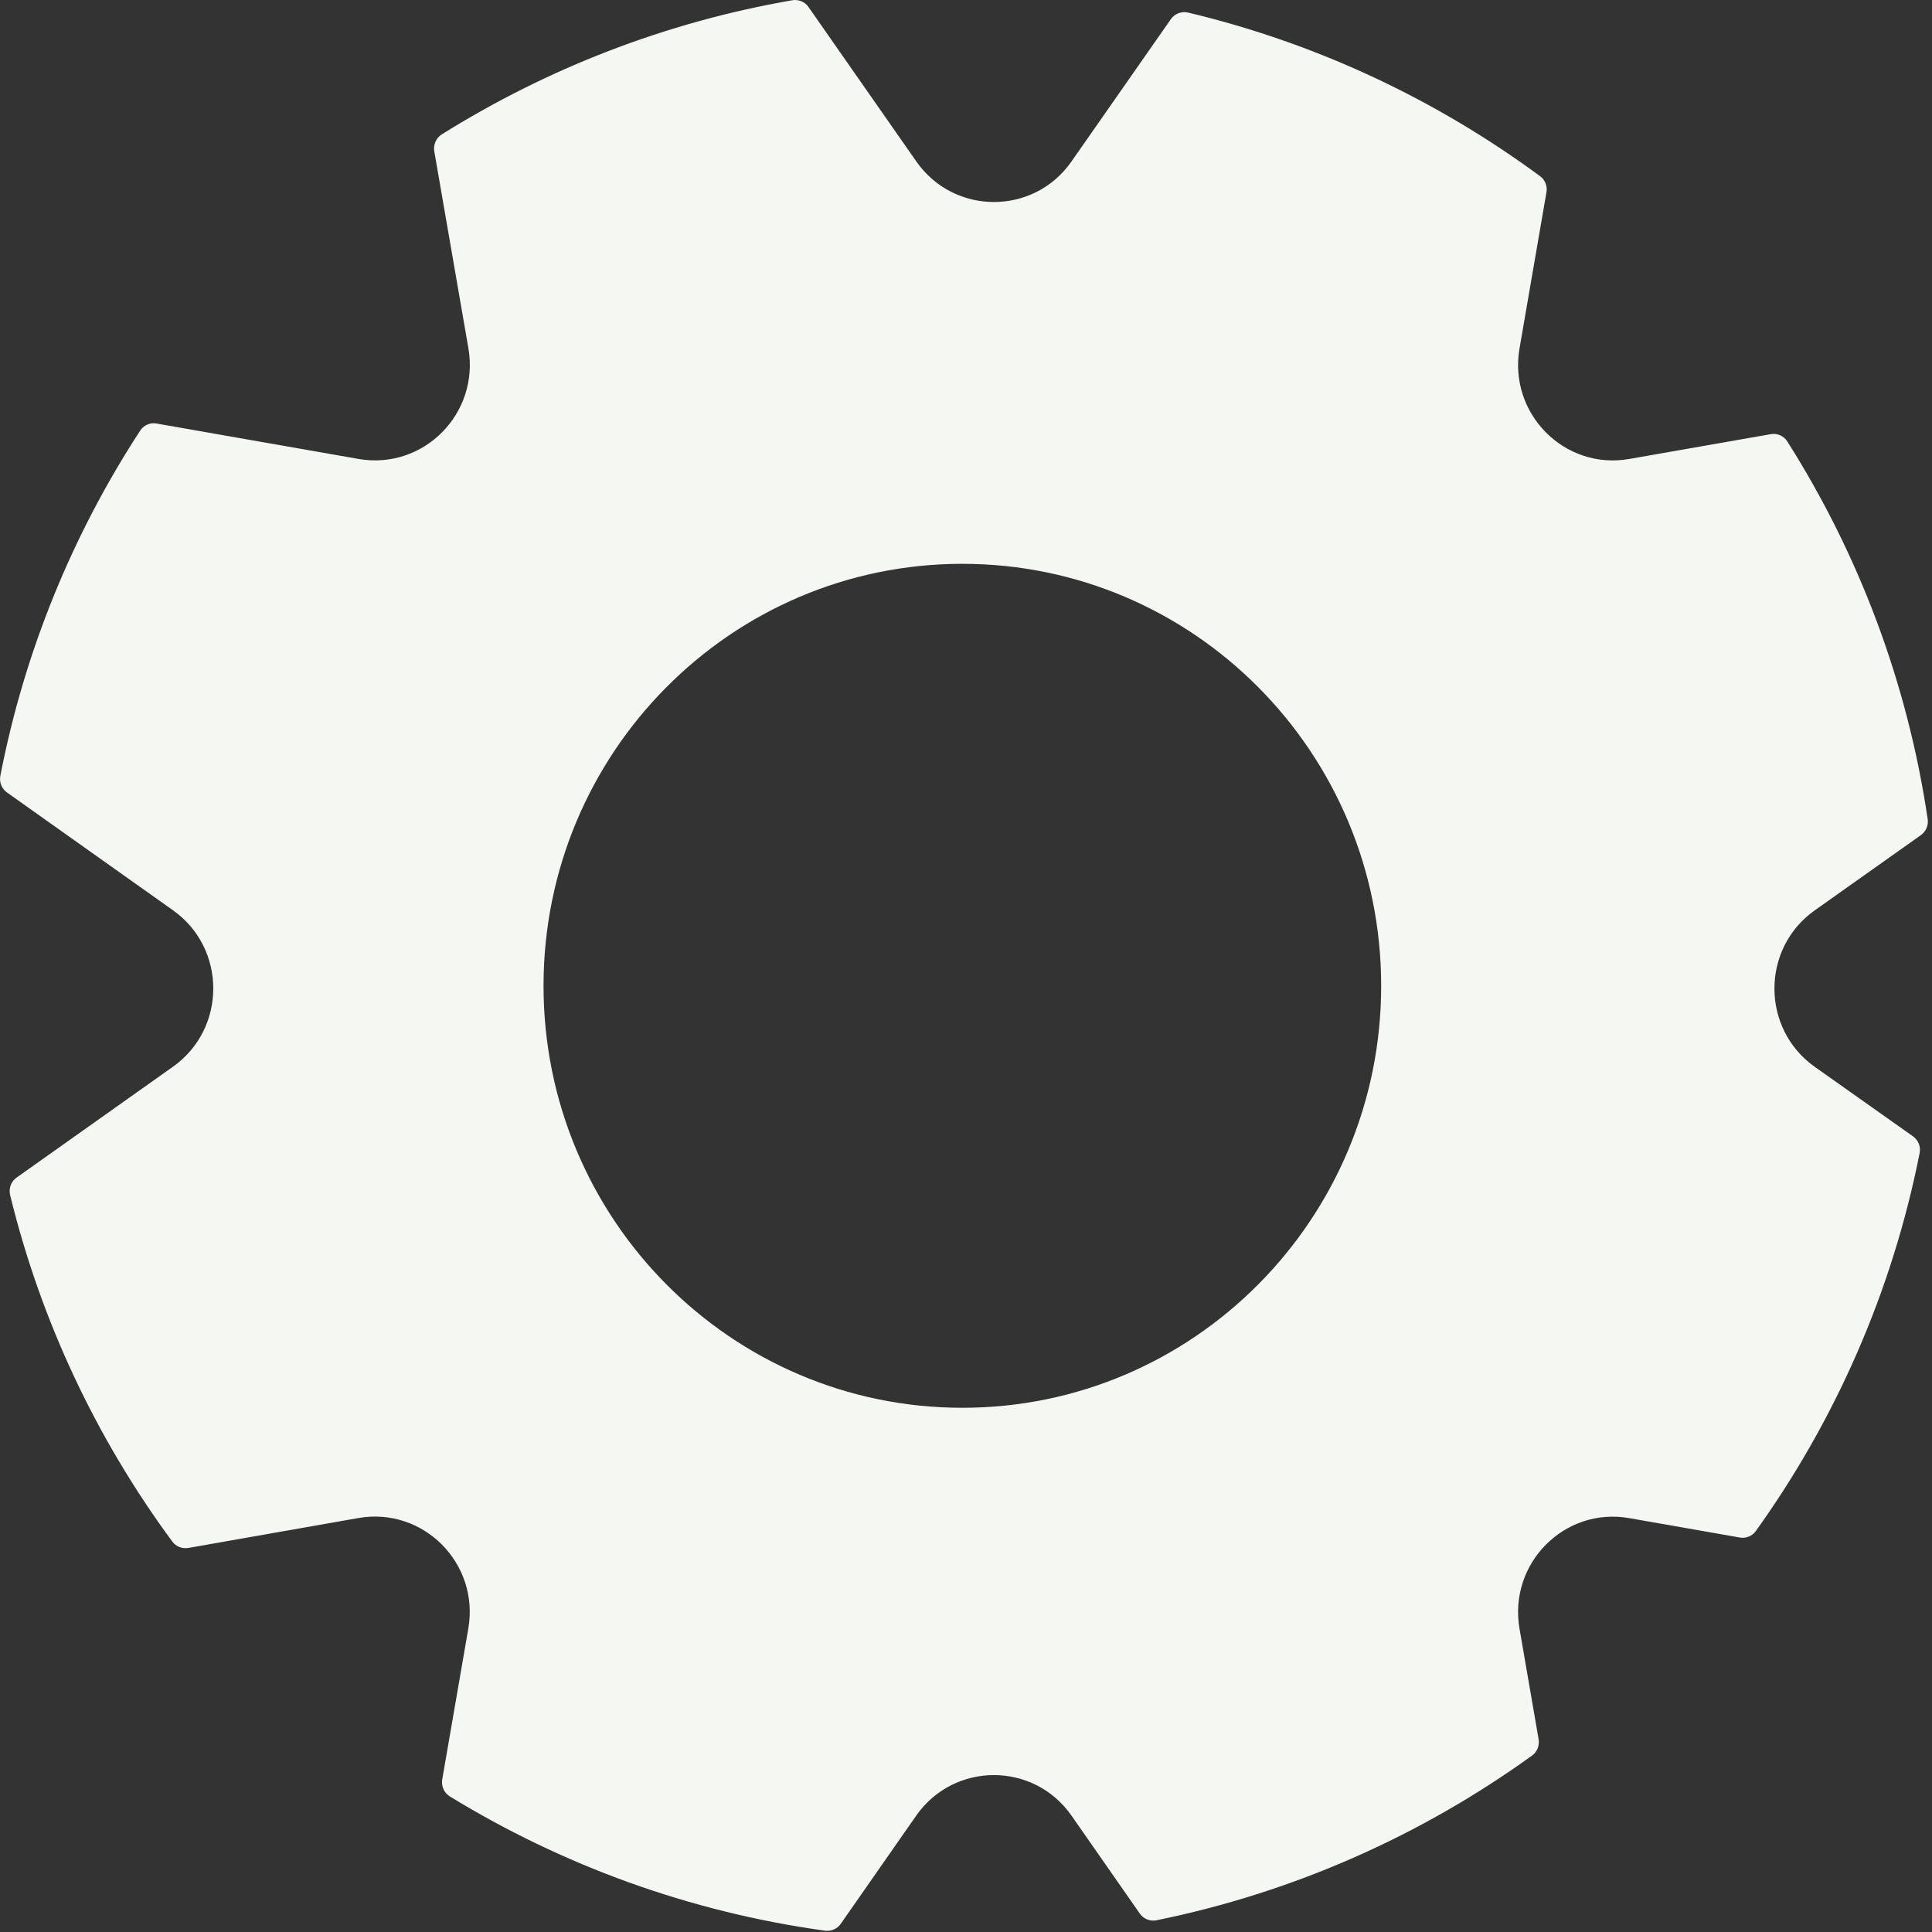
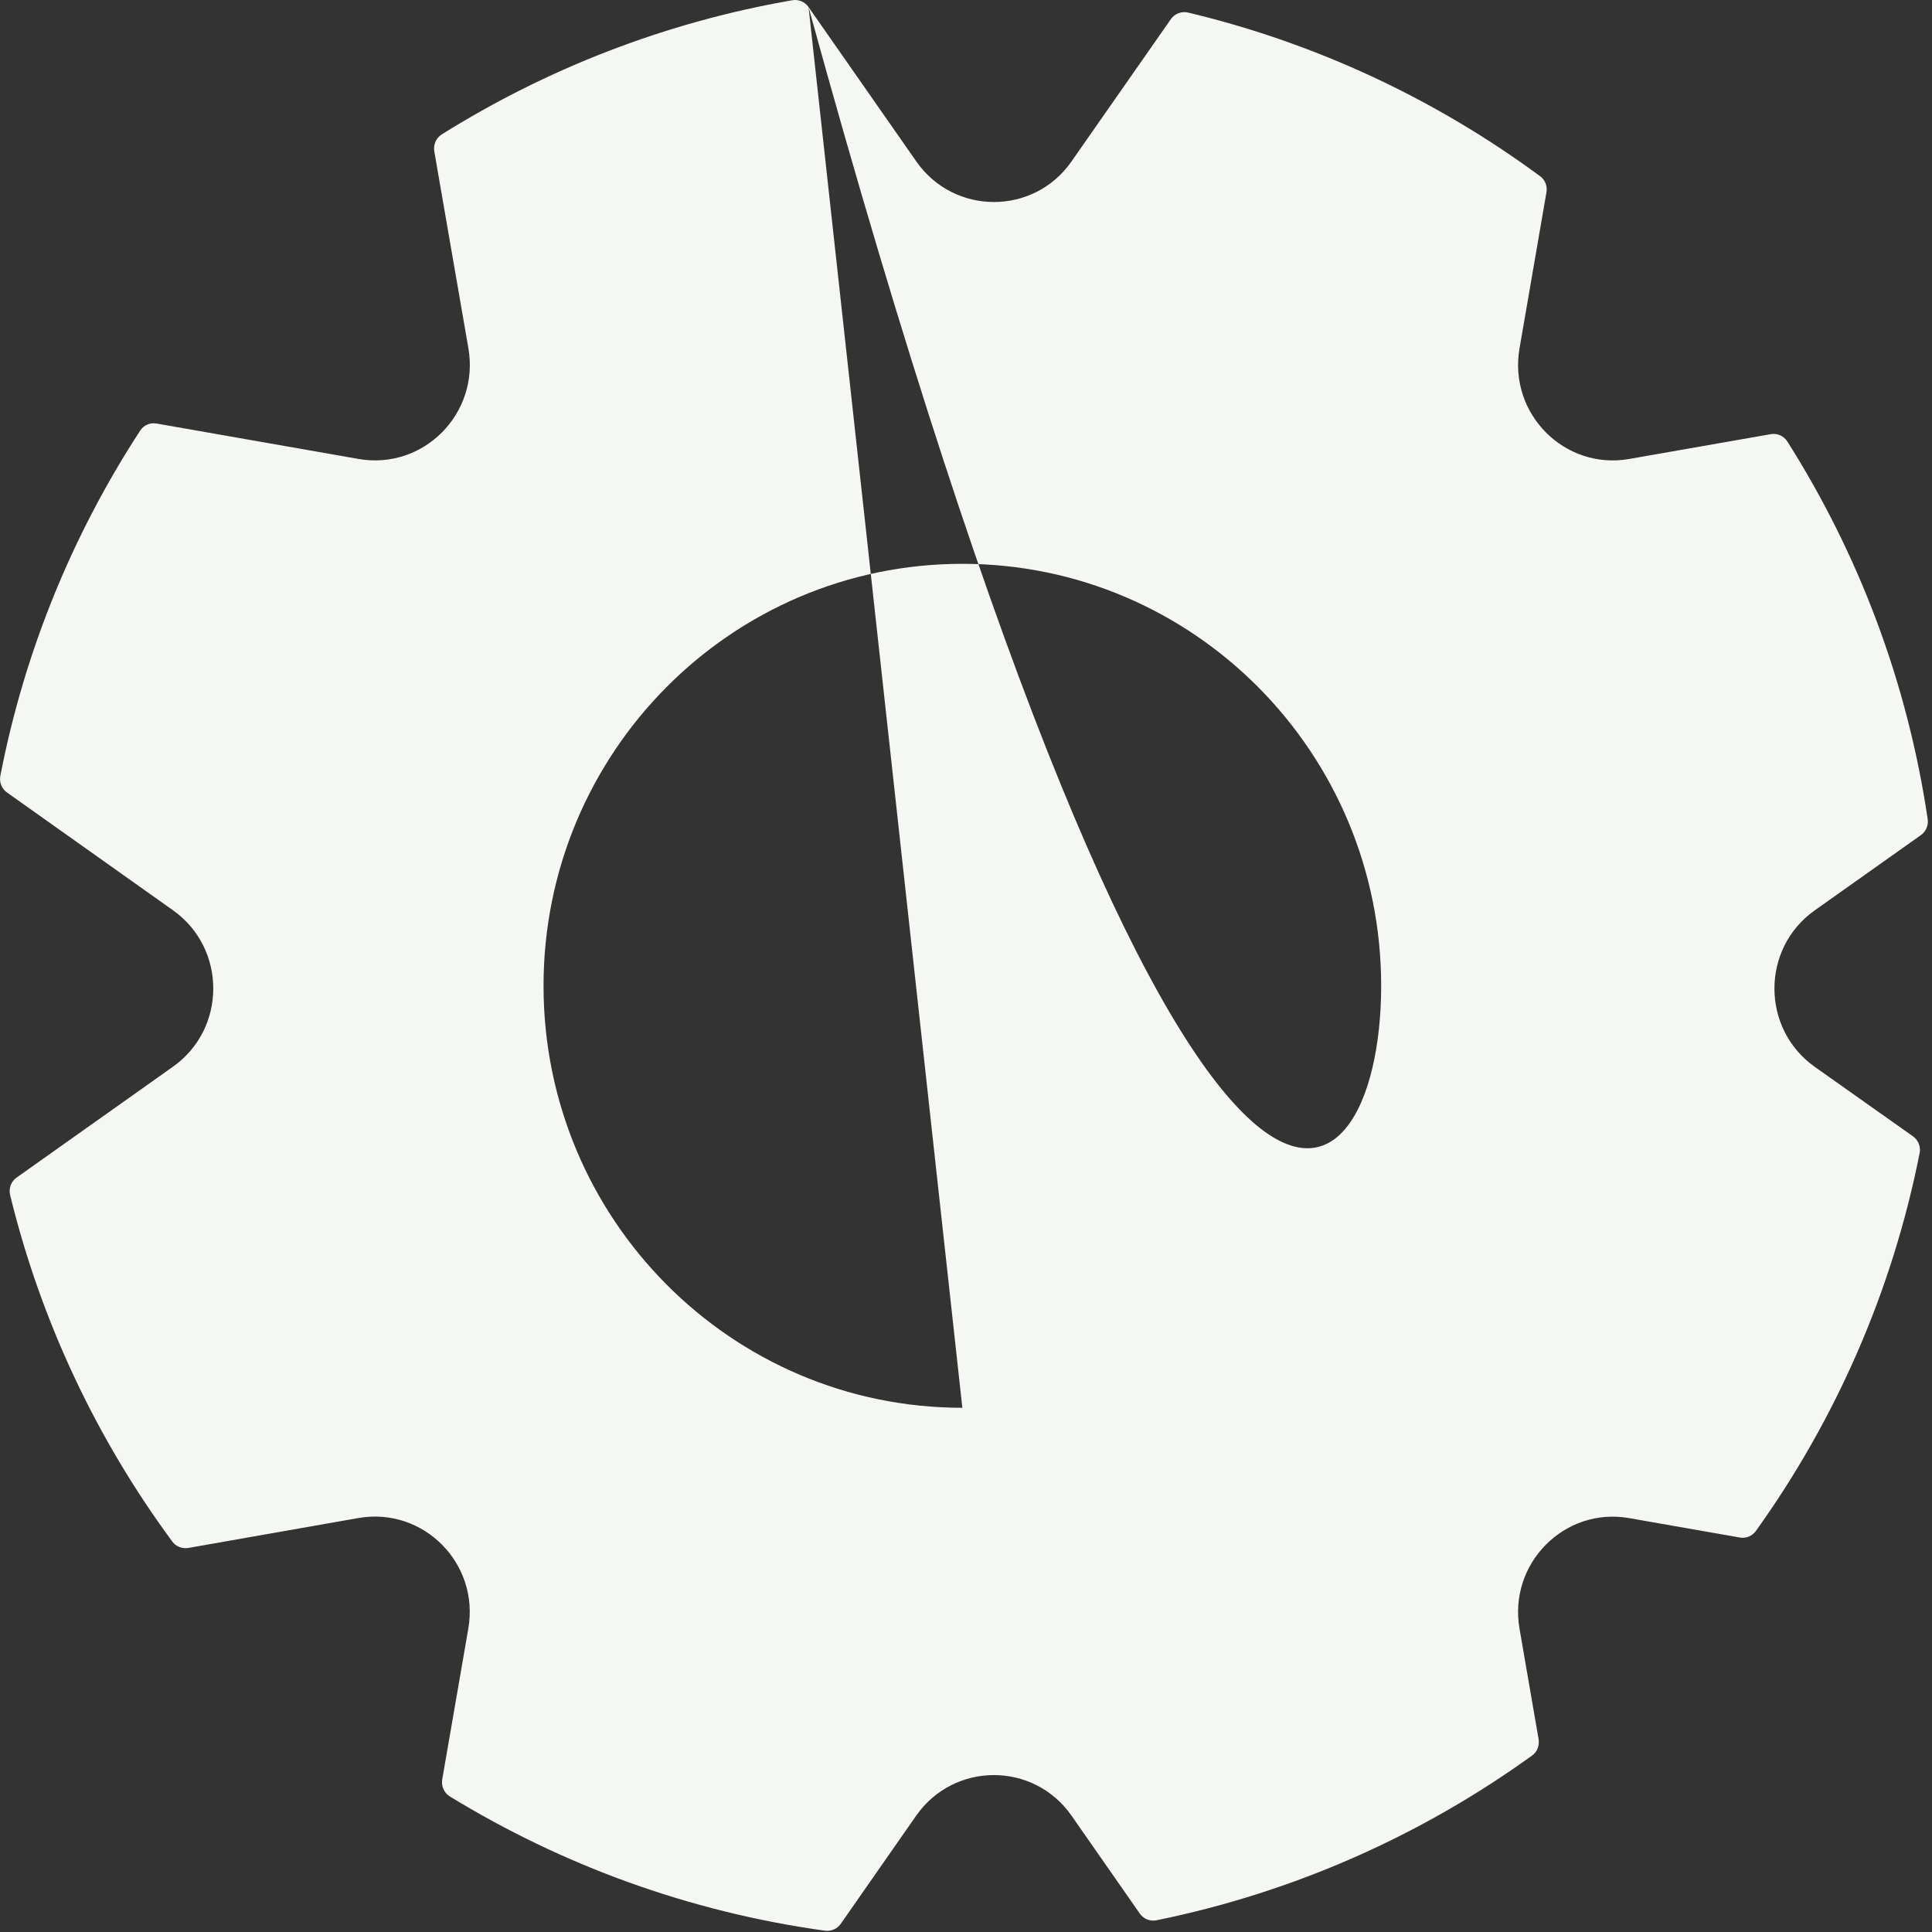
<svg xmlns="http://www.w3.org/2000/svg" width="18" height="18" viewBox="0 0 18 18" fill="none">
  <rect x="0" y="0" width="18" height="18" fill="#333333" stroke="none" />
-   <path fill-rule="evenodd" clip-rule="evenodd" d="M7.533 0.066C7.5 0.017 7.441 -0.007 7.383 0.002C6.2 0.207 5.096 0.639 4.116 1.252C4.063 1.285 4.036 1.348 4.046 1.409L4.364 3.245C4.469 3.853 3.945 4.381 3.341 4.276L1.459 3.946C1.399 3.935 1.339 3.961 1.306 4.012C0.679 4.974 0.229 6.062 0.003 7.229C-0.008 7.289 0.016 7.349 0.066 7.384L1.612 8.481C2.112 8.836 2.112 9.583 1.612 9.938L0.155 10.971C0.103 11.007 0.08 11.071 0.094 11.133C0.383 12.317 0.903 13.41 1.605 14.362C1.639 14.409 1.697 14.431 1.754 14.422L3.34 14.143C3.944 14.038 4.469 14.566 4.363 15.174L4.12 16.579C4.11 16.641 4.137 16.704 4.191 16.737C5.237 17.377 6.421 17.813 7.688 17.988C7.745 17.995 7.801 17.97 7.833 17.924L8.536 16.916C8.889 16.412 9.631 16.412 9.983 16.916L10.619 17.828C10.654 17.878 10.715 17.903 10.774 17.891C12.06 17.629 13.247 17.097 14.274 16.356C14.322 16.322 14.344 16.263 14.335 16.205L14.157 15.174C14.052 14.567 14.576 14.038 15.179 14.144L16.211 14.325C16.267 14.335 16.325 14.311 16.359 14.264C17.1 13.23 17.629 12.035 17.885 10.742C17.897 10.683 17.872 10.622 17.823 10.587L16.907 9.939C16.407 9.584 16.407 8.836 16.907 8.482L17.896 7.781C17.943 7.748 17.968 7.69 17.96 7.633C17.771 6.354 17.316 5.161 16.652 4.113C16.619 4.061 16.558 4.034 16.498 4.045L15.179 4.276C14.576 4.382 14.052 3.853 14.157 3.246L14.408 1.791C14.418 1.733 14.395 1.675 14.348 1.641C13.383 0.93 12.272 0.404 11.069 0.117C11.008 0.103 10.945 0.127 10.909 0.178L9.983 1.504C9.632 2.008 8.889 2.008 8.537 1.504L7.533 0.066ZM8.966 13.116C11.12 13.116 12.868 11.356 12.868 9.185C12.868 7.013 11.12 5.253 8.966 5.253C6.811 5.253 5.064 7.013 5.064 9.185C5.064 11.356 6.811 13.116 8.966 13.116Z" fill="#F4F7F2" />
+   <path fill-rule="evenodd" clip-rule="evenodd" d="M7.533 0.066C7.5 0.017 7.441 -0.007 7.383 0.002C6.2 0.207 5.096 0.639 4.116 1.252C4.063 1.285 4.036 1.348 4.046 1.409L4.364 3.245C4.469 3.853 3.945 4.381 3.341 4.276L1.459 3.946C1.399 3.935 1.339 3.961 1.306 4.012C0.679 4.974 0.229 6.062 0.003 7.229C-0.008 7.289 0.016 7.349 0.066 7.384L1.612 8.481C2.112 8.836 2.112 9.583 1.612 9.938L0.155 10.971C0.103 11.007 0.08 11.071 0.094 11.133C0.383 12.317 0.903 13.41 1.605 14.362C1.639 14.409 1.697 14.431 1.754 14.422L3.34 14.143C3.944 14.038 4.469 14.566 4.363 15.174L4.12 16.579C4.11 16.641 4.137 16.704 4.191 16.737C5.237 17.377 6.421 17.813 7.688 17.988C7.745 17.995 7.801 17.97 7.833 17.924L8.536 16.916C8.889 16.412 9.631 16.412 9.983 16.916L10.619 17.828C10.654 17.878 10.715 17.903 10.774 17.891C12.06 17.629 13.247 17.097 14.274 16.356C14.322 16.322 14.344 16.263 14.335 16.205L14.157 15.174C14.052 14.567 14.576 14.038 15.179 14.144L16.211 14.325C16.267 14.335 16.325 14.311 16.359 14.264C17.1 13.23 17.629 12.035 17.885 10.742C17.897 10.683 17.872 10.622 17.823 10.587L16.907 9.939C16.407 9.584 16.407 8.836 16.907 8.482L17.896 7.781C17.943 7.748 17.968 7.69 17.96 7.633C17.771 6.354 17.316 5.161 16.652 4.113C16.619 4.061 16.558 4.034 16.498 4.045L15.179 4.276C14.576 4.382 14.052 3.853 14.157 3.246L14.408 1.791C14.418 1.733 14.395 1.675 14.348 1.641C13.383 0.93 12.272 0.404 11.069 0.117C11.008 0.103 10.945 0.127 10.909 0.178L9.983 1.504C9.632 2.008 8.889 2.008 8.537 1.504L7.533 0.066ZC11.12 13.116 12.868 11.356 12.868 9.185C12.868 7.013 11.12 5.253 8.966 5.253C6.811 5.253 5.064 7.013 5.064 9.185C5.064 11.356 6.811 13.116 8.966 13.116Z" fill="#F4F7F2" />
</svg>